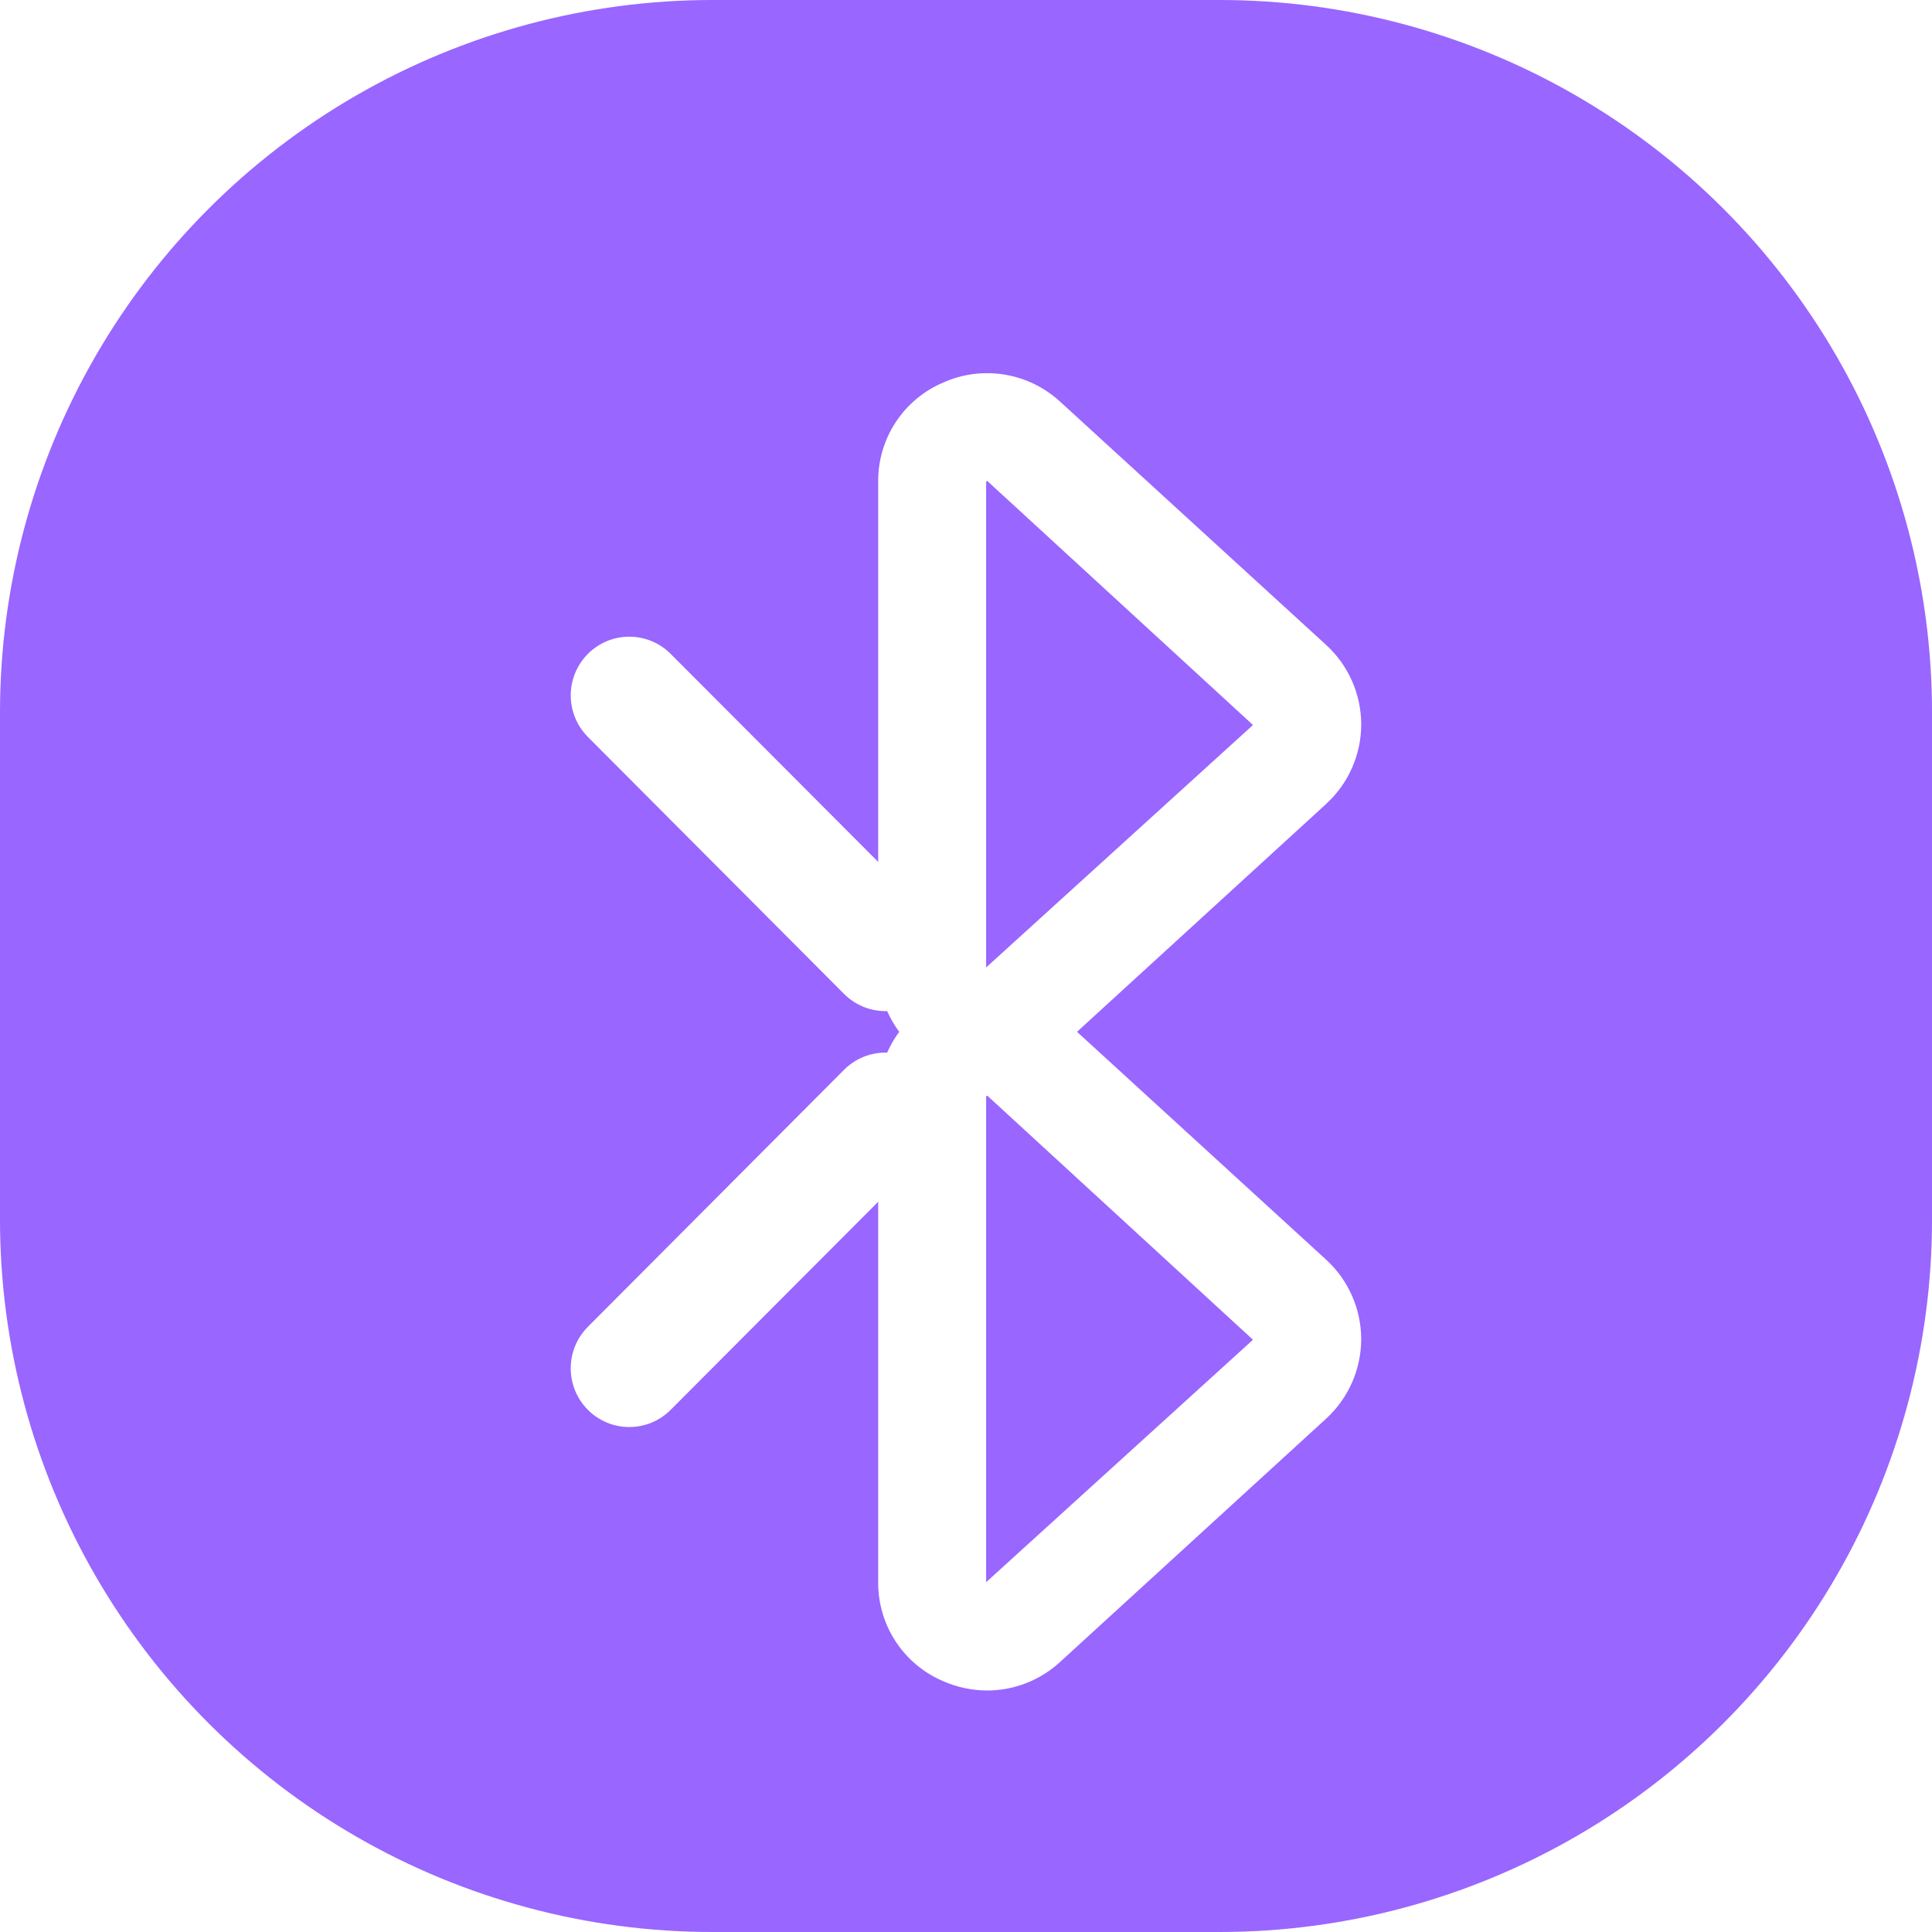
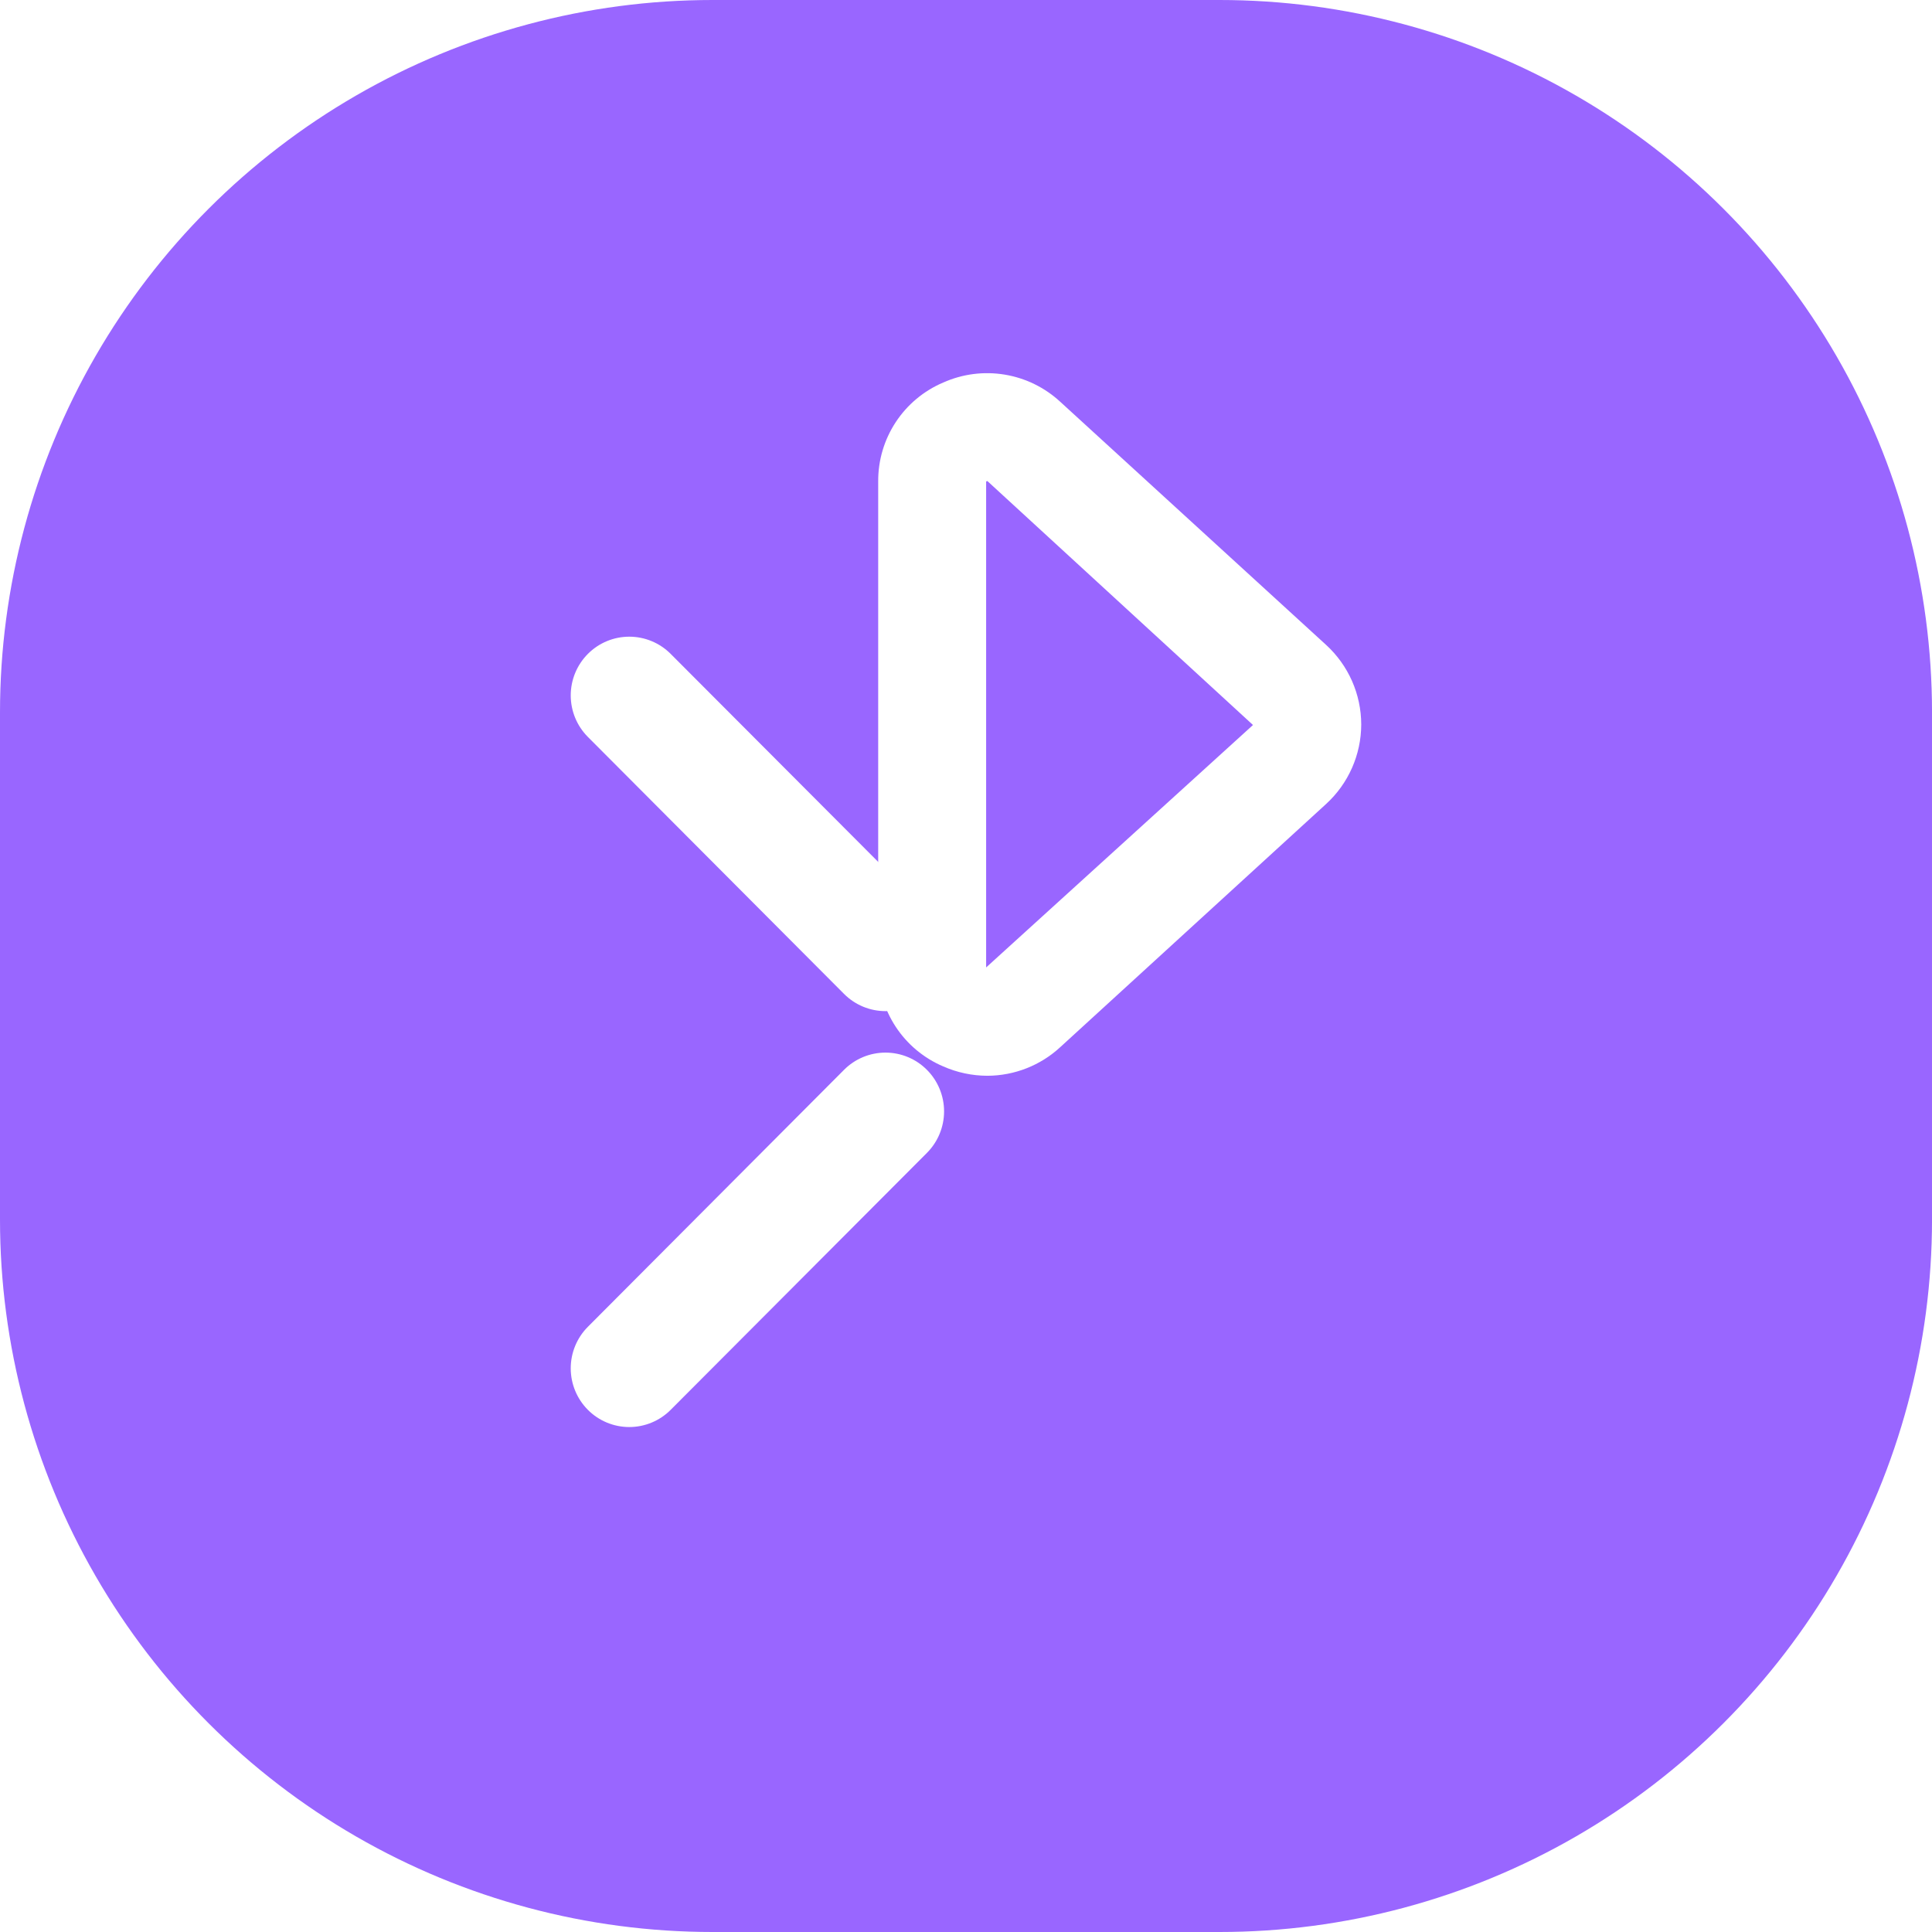
<svg xmlns="http://www.w3.org/2000/svg" width="81.282" height="81.282" viewBox="0 0 81.282 81.282">
  <defs>
    <style>.a{fill:none;}.b{clip-path:url(#a);}.c{clip-path:url(#b);}.d{fill:#96f;}.e{clip-path:url(#c);}.f{fill:#fff;}.g{clip-path:url(#e);}.h{clip-path:url(#g);}</style>
    <clipPath id="a">
      <path class="a" d="M119.31-1194.718H97.973A29.973,29.973,0,0,1,68-1224.69v-21.337A29.974,29.974,0,0,1,97.973-1276H119.31a29.974,29.974,0,0,1,29.973,29.973v21.337A29.974,29.974,0,0,1,119.31-1194.718Z" transform="translate(-68 1276)" />
    </clipPath>
    <clipPath id="b">
      <path class="a" d="M-292,3498.4H1481.436V-2934H-292Z" transform="translate(292 2934)" />
    </clipPath>
    <clipPath id="c">
      <path class="a" d="M112.592-1229.443a4.628,4.628,0,0,1-1.857-.394A4.489,4.489,0,0,1,108-1234v-20.445a4.49,4.49,0,0,1,2.735-4.163,4.532,4.532,0,0,1,4.933.818l11.177,10.221a4.548,4.548,0,0,1,1.477,3.346,4.547,4.547,0,0,1-1.477,3.345l-11.177,10.223A4.539,4.539,0,0,1,112.592-1229.443Zm0-25.022-.051.021V-1234l11.227-10.2Z" transform="translate(-108 1259)" />
    </clipPath>
    <clipPath id="e">
-       <path class="a" d="M112.592-1201.443a4.642,4.642,0,0,1-1.857-.392A4.489,4.489,0,0,1,108-1206v-20.446a4.489,4.489,0,0,1,2.735-4.163,4.533,4.533,0,0,1,4.933.817l11.176,10.222a4.547,4.547,0,0,1,1.477,3.345,4.549,4.549,0,0,1-1.477,3.346l-11.177,10.222A4.537,4.537,0,0,1,112.592-1201.443Zm0-25.023-.051.022V-1206l11.227-10.2-11.176-10.267Z" transform="translate(-108 1231)" />
-     </clipPath>
+       </clipPath>
    <clipPath id="g">
      <path class="a" d="M108.981-1228.776a2.476,2.476,0,0,1,0,3.494L98.2-1214.472a2.457,2.457,0,0,1-3.483,0,2.476,2.476,0,0,1,0-3.494l10.776-10.81A2.459,2.459,0,0,1,108.981-1228.776Zm0-3.2a2.476,2.476,0,0,0,0-3.494L98.2-1246.276a2.457,2.457,0,0,0-3.483,0,2.476,2.476,0,0,0,0,3.494l10.776,10.81A2.459,2.459,0,0,0,108.981-1231.972Z" transform="translate(-94 1247)" />
    </clipPath>
  </defs>
  <g transform="translate(-405.801 -1280.114)">
    <g class="b" transform="translate(405.801 1280.114)">
      <g class="c" transform="translate(-332.519 -1531.436)">
        <path class="d" d="M67-1277h83.13v83.13H67Z" transform="translate(264.596 2807.512)" />
      </g>
    </g>
    <g transform="translate(429.817 1295.816)">
      <g class="e" transform="translate(12.931)">
        <g class="c" transform="translate(-369.466 -1547.138)">
          <path class="f" d="M107-1260.372h22.168v31.748H107Z" transform="translate(261.542 2806.243)" />
        </g>
      </g>
      <g transform="translate(0 11.084)">
        <g class="g" transform="translate(12.931 14.779)">
          <g class="c" transform="translate(-369.466 -1573.001)">
            <path class="f" d="M107-1232.372h22.168v31.748H107Z" transform="translate(261.542 2804.105)" />
          </g>
        </g>
        <g class="h">
          <g class="c" transform="translate(-356.534 -1558.222)">
            <path class="f" d="M92.74-1248.261H110.77v35.581H92.74Z" transform="translate(262.631 2805.318)" />
          </g>
        </g>
      </g>
    </g>
  </g>
</svg>